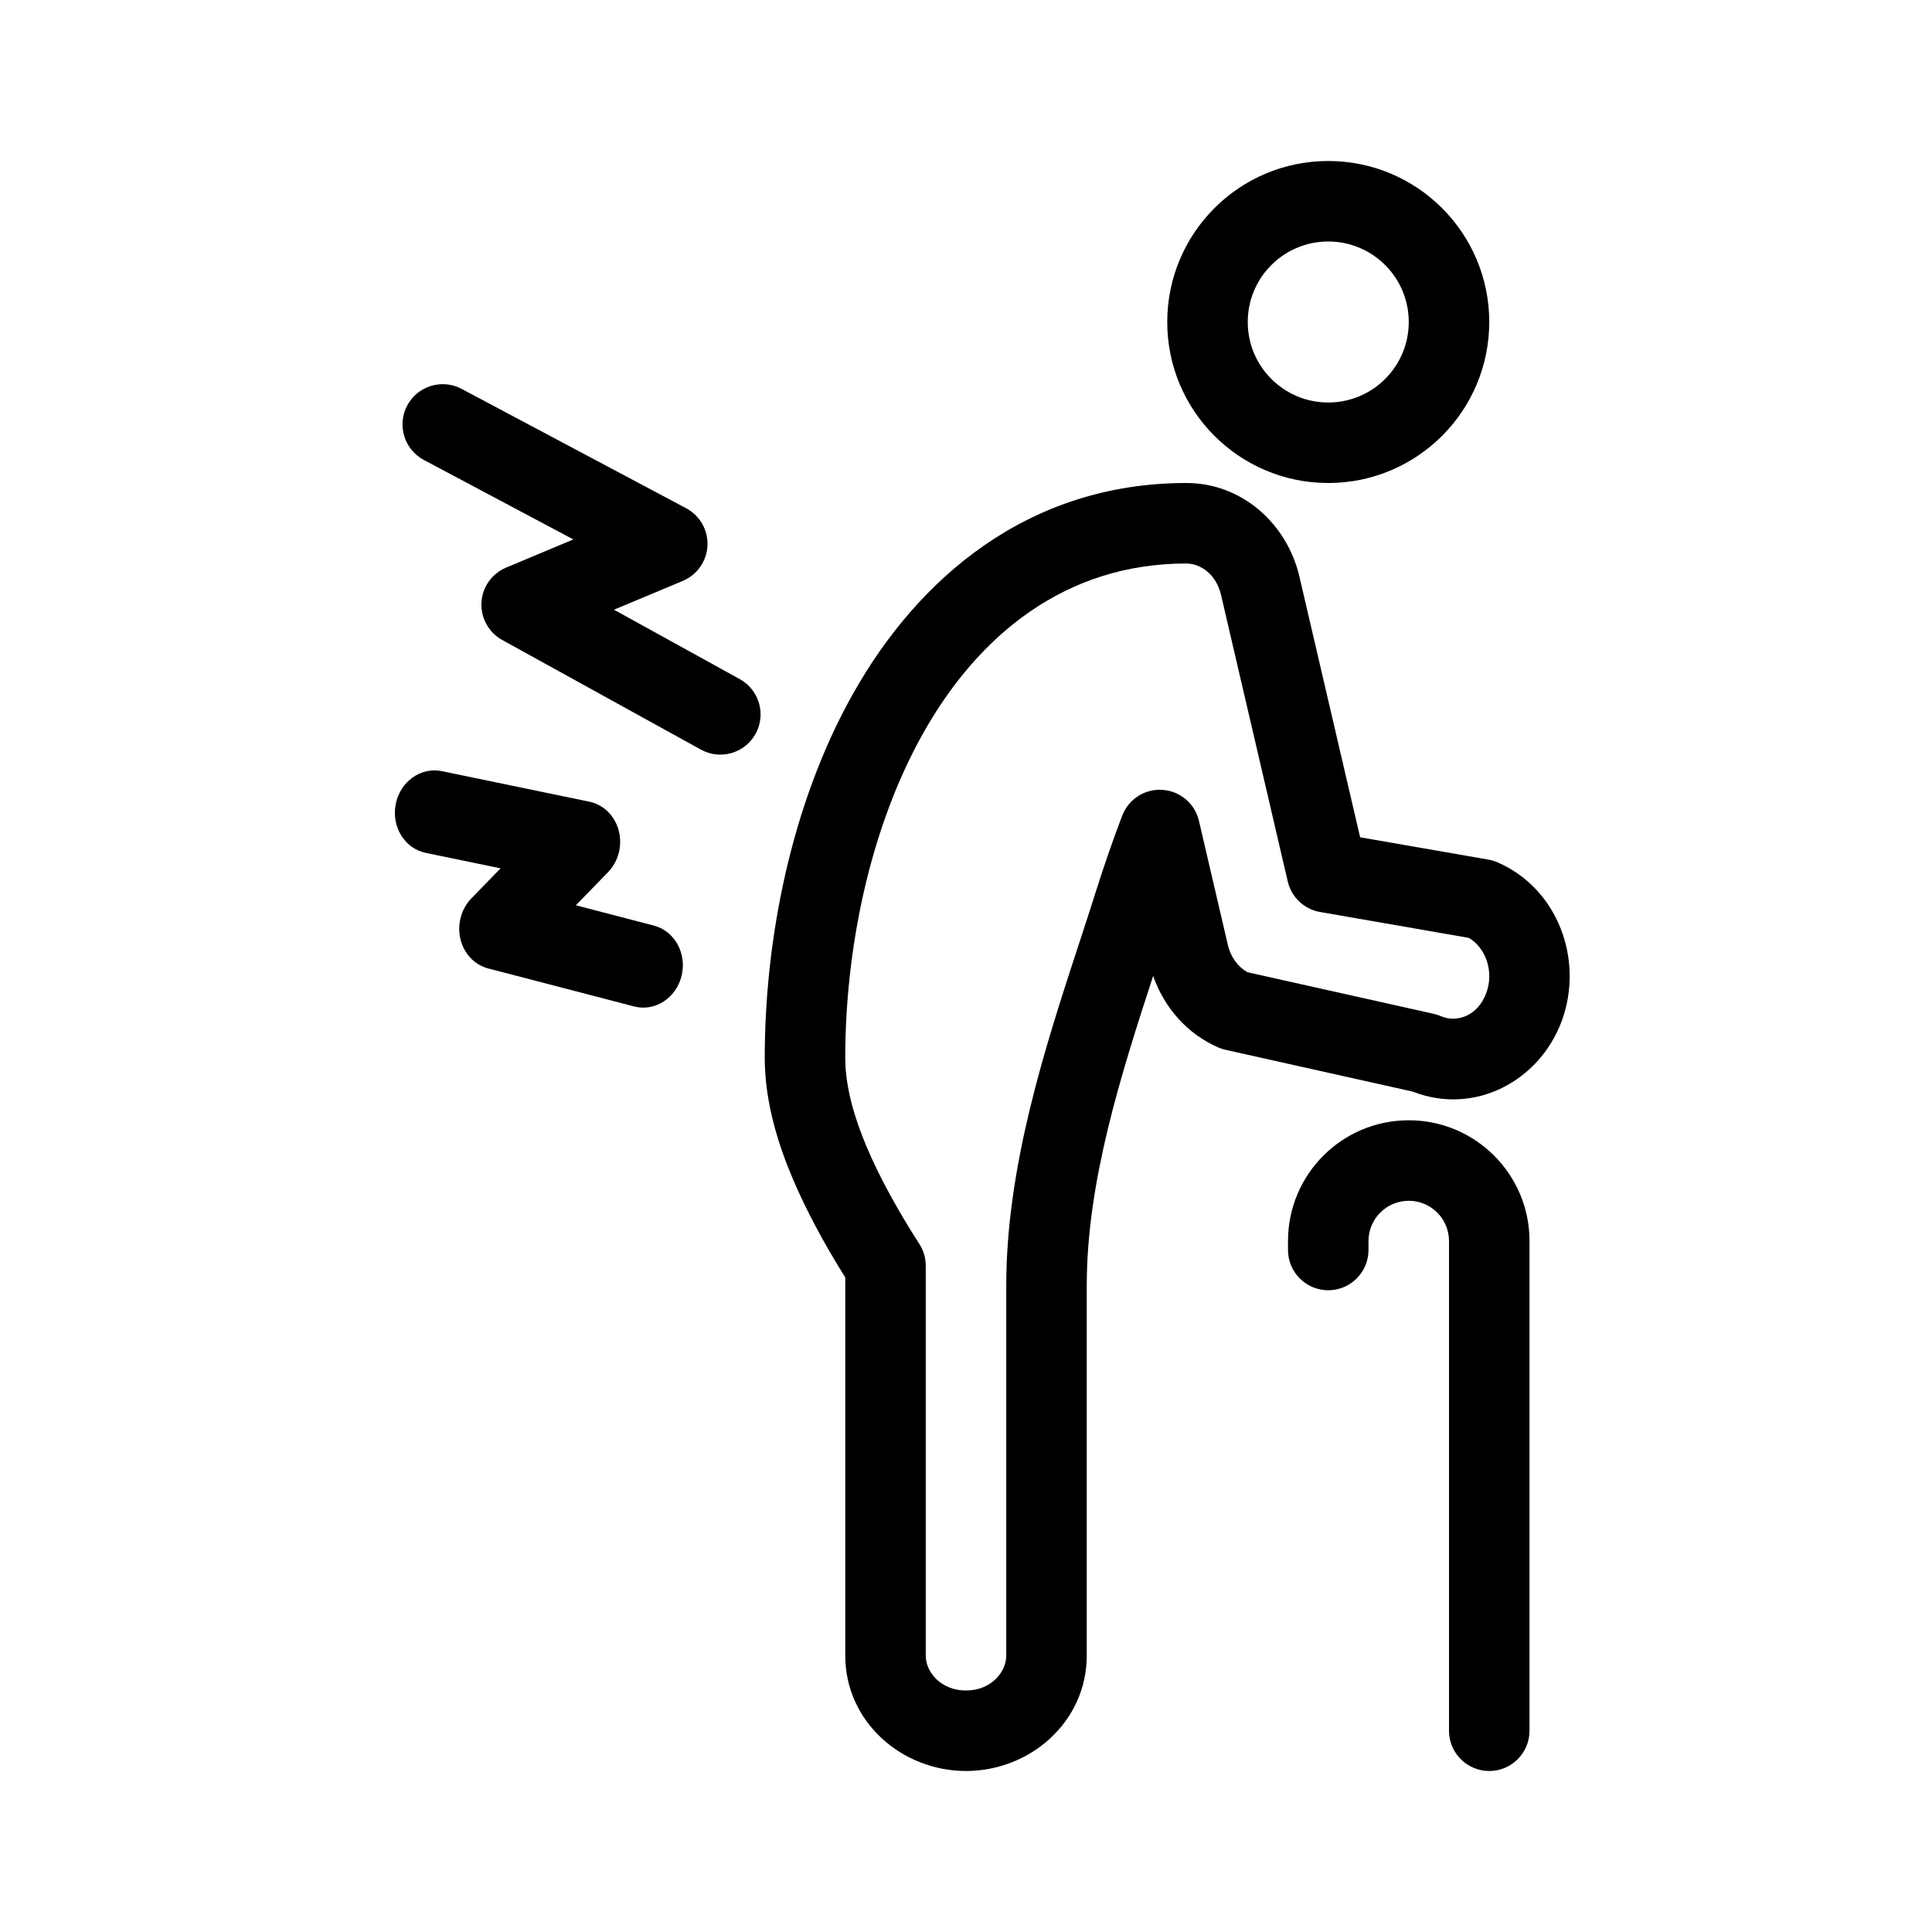
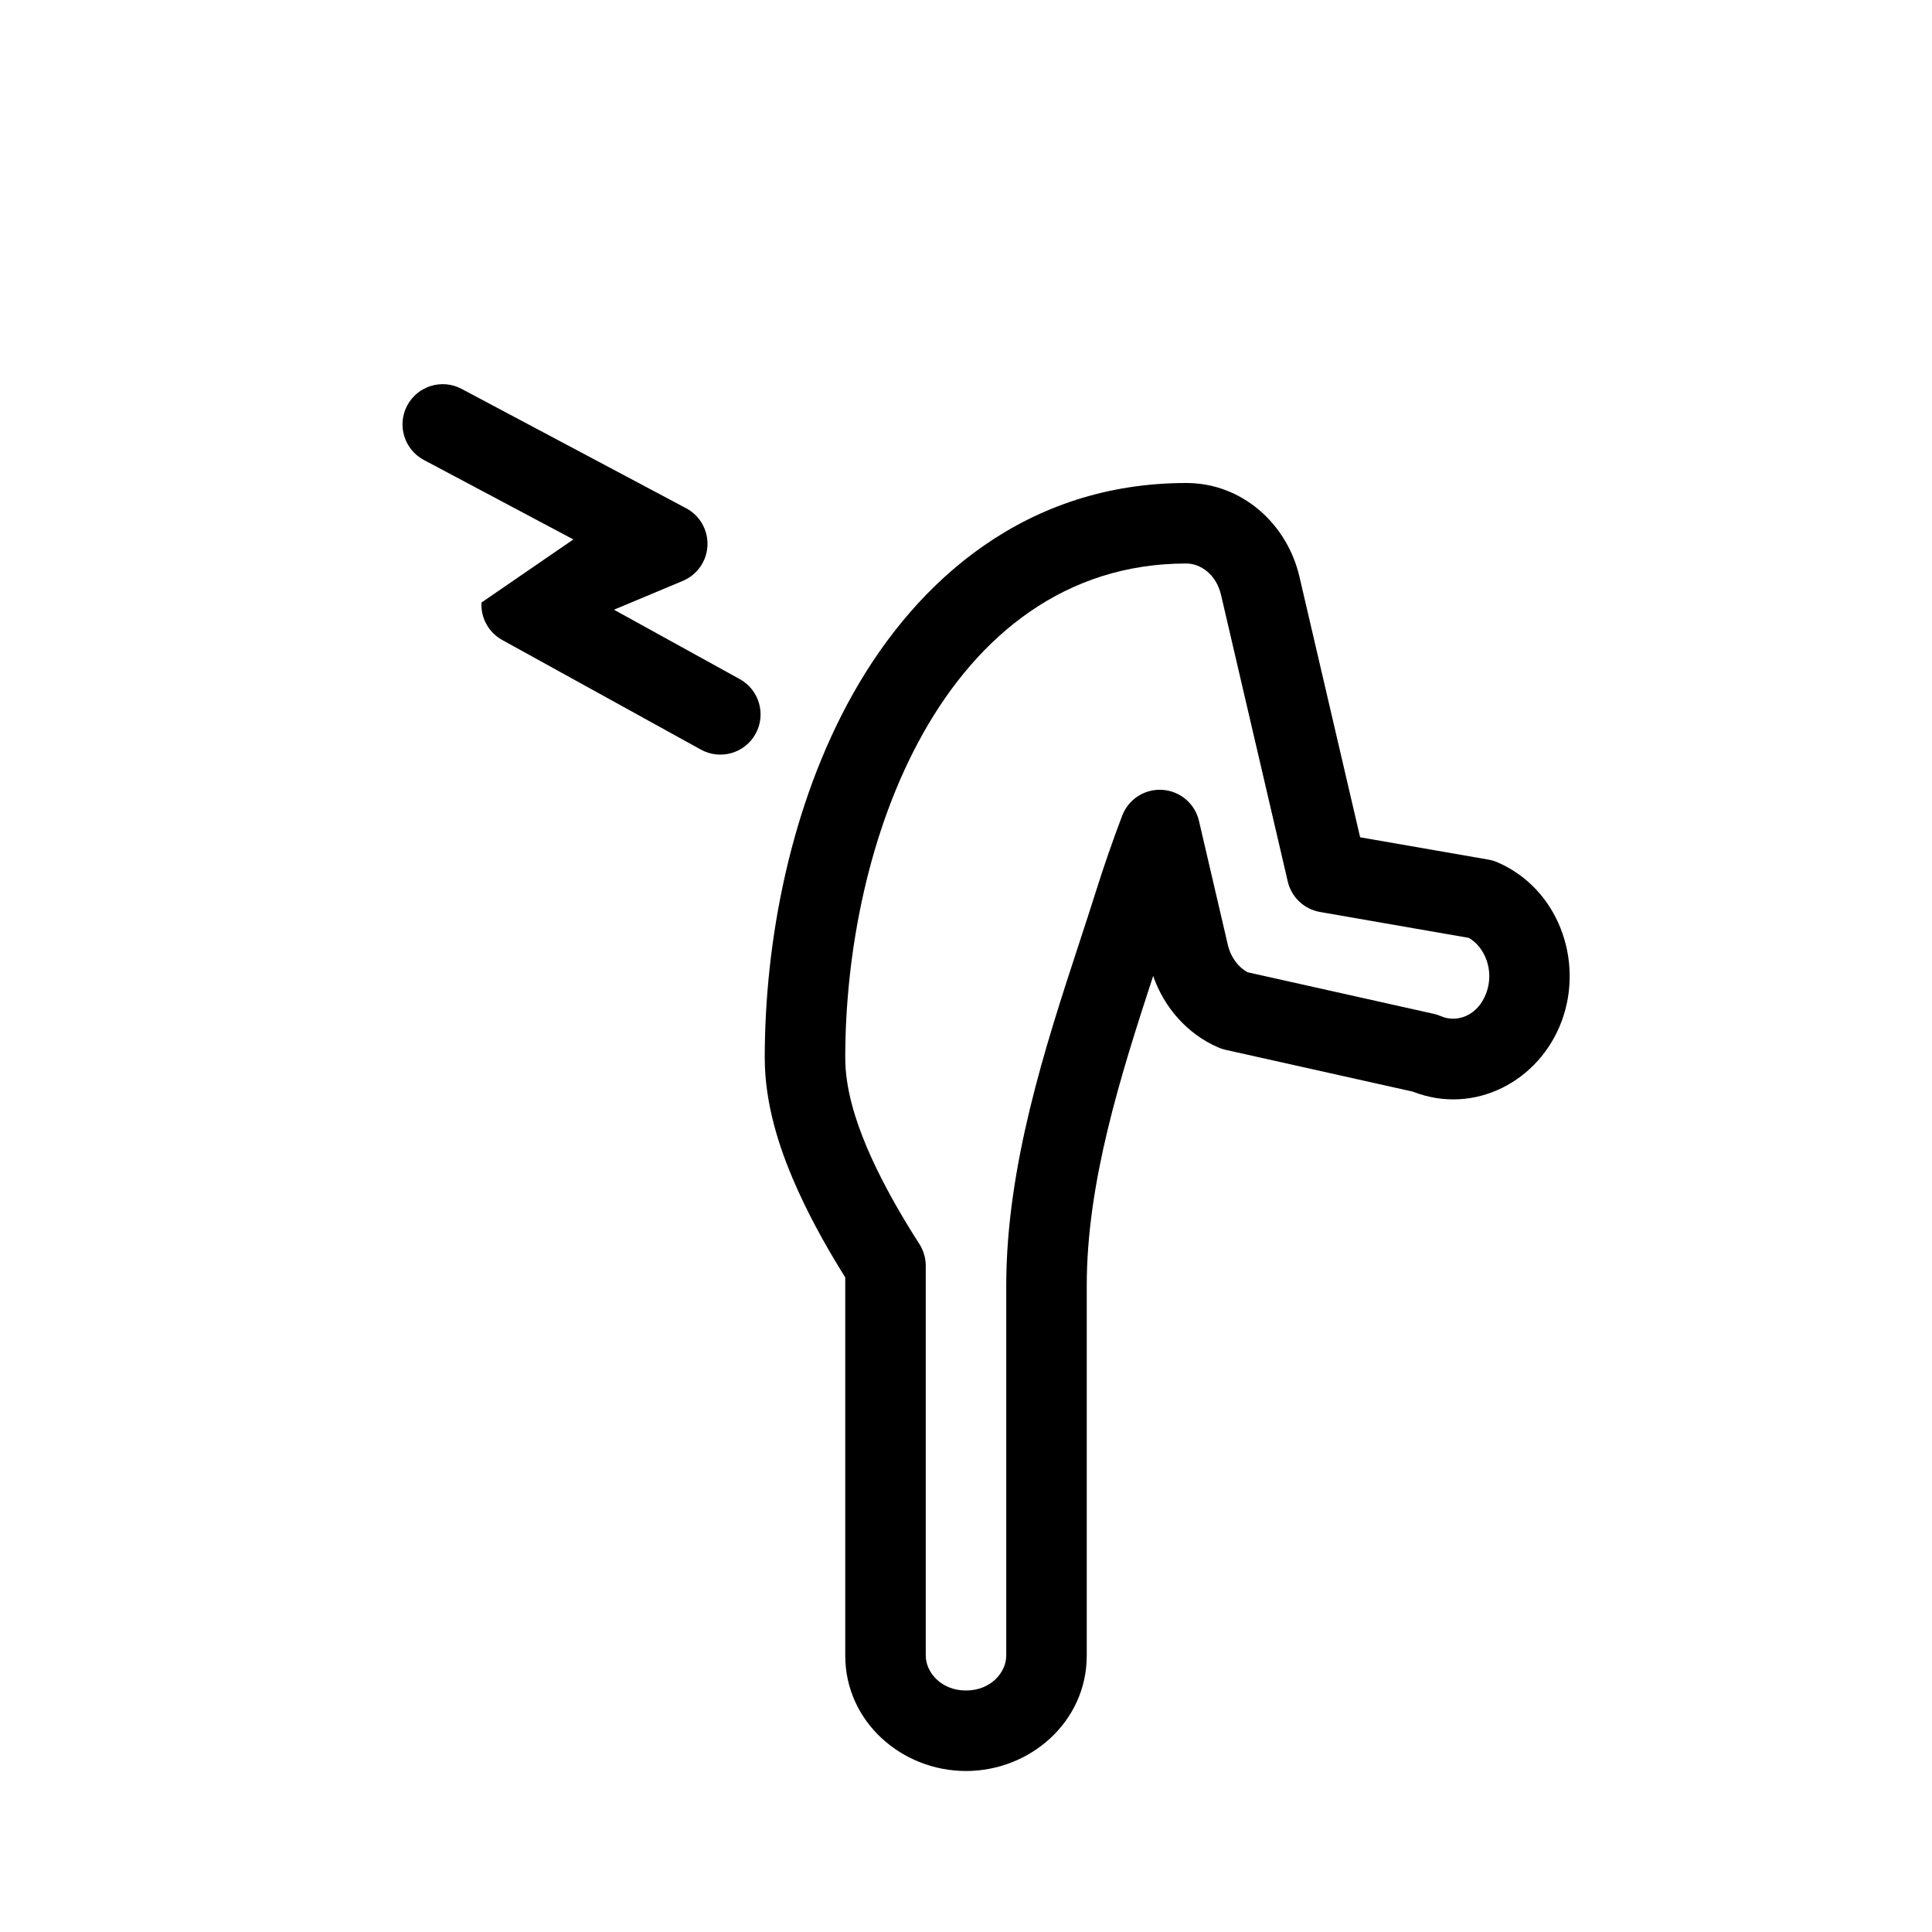
<svg xmlns="http://www.w3.org/2000/svg" width="48" height="48" viewBox="0 0 48 48" fill="none">
-   <path fill-rule="evenodd" clip-rule="evenodd" d="M32 30.833C32 29.176 33.343 27.833 35 27.833C36.657 27.833 38 29.176 38 30.833V43C38 43.552 37.552 44 37 44C36.448 44 36 43.552 36 43V30.833C36 30.281 35.552 29.833 35 29.833C34.448 29.833 34 30.281 34 30.833V31.055C34 31.608 33.552 32.056 33 32.056C32.448 32.056 32 31.608 32 31.055V30.833Z" fill="currentColor" />
  <path fill-rule="evenodd" clip-rule="evenodd" d="M29.473 14C26.463 14 24.305 15.782 22.936 18.216C21.591 20.608 21 23.628 21 26.282C21 27.043 21.252 27.832 21.537 28.505C21.833 29.203 22.217 29.897 22.587 30.501C22.672 30.64 22.758 30.776 22.842 30.907C22.945 31.069 23 31.256 23 31.447V41.133C23 41.548 23.382 42 24 42C24.618 42 25 41.548 25 41.133V31.942C25 28.972 25.974 25.995 26.791 23.495L26.814 23.426C26.959 22.984 27.098 22.557 27.229 22.142C27.438 21.48 27.657 20.853 27.88 20.267C28.036 19.855 28.442 19.594 28.881 19.624C29.32 19.653 29.689 19.966 29.788 20.395L30.505 23.473C30.58 23.795 30.772 24.032 30.994 24.155L35.619 25.188C35.681 25.202 35.742 25.221 35.8 25.247C36.189 25.416 36.714 25.246 36.926 24.672C37.134 24.105 36.886 23.531 36.495 23.302L32.797 22.658C32.401 22.59 32.085 22.291 31.994 21.9L30.336 14.78C30.217 14.267 29.824 14 29.473 14ZM21.193 17.236C22.794 14.388 25.523 12 29.473 12C30.858 12 31.978 13.013 32.284 14.327L33.792 20.802L36.98 21.357C37.058 21.37 37.134 21.393 37.207 21.425C38.712 22.078 39.356 23.859 38.802 25.363C38.248 26.867 36.626 27.72 35.1 27.121L30.446 26.082C30.384 26.068 30.324 26.048 30.266 26.023C29.494 25.687 28.922 25.03 28.65 24.247C27.828 26.761 27 29.386 27 31.942V41.133C27 42.78 25.591 44 24 44C22.409 44 21 42.78 21 41.133V31.737C20.96 31.674 20.921 31.61 20.881 31.545C20.482 30.894 20.044 30.107 19.696 29.285C19.373 28.524 19 27.442 19 26.282C19 23.378 19.639 19.999 21.193 17.236Z" fill="currentColor" />
-   <path fill-rule="evenodd" clip-rule="evenodd" d="M10.117 10.075C10.376 9.588 10.982 9.402 11.469 9.662L17.047 12.627C17.388 12.808 17.594 13.17 17.577 13.556C17.559 13.942 17.32 14.283 16.964 14.432L15.254 15.148L18.38 16.873C18.863 17.14 19.039 17.748 18.772 18.232C18.505 18.715 17.897 18.891 17.414 18.624L12.477 15.9C12.141 15.714 11.941 15.353 11.962 14.97C11.982 14.587 12.22 14.25 12.574 14.102L14.245 13.402L10.531 11.428C10.043 11.168 9.858 10.563 10.117 10.075Z" fill="currentColor" />
-   <path fill-rule="evenodd" clip-rule="evenodd" d="M9.832 19.978C9.942 19.418 10.455 19.051 10.977 19.159L14.643 19.918C14.995 19.991 15.275 20.267 15.372 20.636C15.469 21.004 15.366 21.403 15.104 21.672L14.307 22.491L16.245 22.996C16.76 23.13 17.069 23.688 16.934 24.243C16.799 24.798 16.271 25.139 15.755 25.005L12.13 24.061C11.79 23.973 11.526 23.693 11.439 23.331C11.353 22.968 11.458 22.581 11.713 22.318L12.437 21.574L10.575 21.189C10.054 21.081 9.721 20.539 9.832 19.978Z" fill="currentColor" />
-   <path fill-rule="evenodd" clip-rule="evenodd" d="M33 10C34.105 10 35 9.105 35 8C35 6.895 34.105 6 33 6C31.895 6 31 6.895 31 8C31 9.105 31.895 10 33 10ZM33 12C35.209 12 37 10.209 37 8C37 5.791 35.209 4 33 4C30.791 4 29 5.791 29 8C29 10.209 30.791 12 33 12Z" fill="currentColor" />
+   <path fill-rule="evenodd" clip-rule="evenodd" d="M10.117 10.075C10.376 9.588 10.982 9.402 11.469 9.662L17.047 12.627C17.388 12.808 17.594 13.17 17.577 13.556C17.559 13.942 17.32 14.283 16.964 14.432L15.254 15.148L18.38 16.873C18.863 17.14 19.039 17.748 18.772 18.232C18.505 18.715 17.897 18.891 17.414 18.624L12.477 15.9C12.141 15.714 11.941 15.353 11.962 14.97L14.245 13.402L10.531 11.428C10.043 11.168 9.858 10.563 10.117 10.075Z" fill="currentColor" />
</svg>